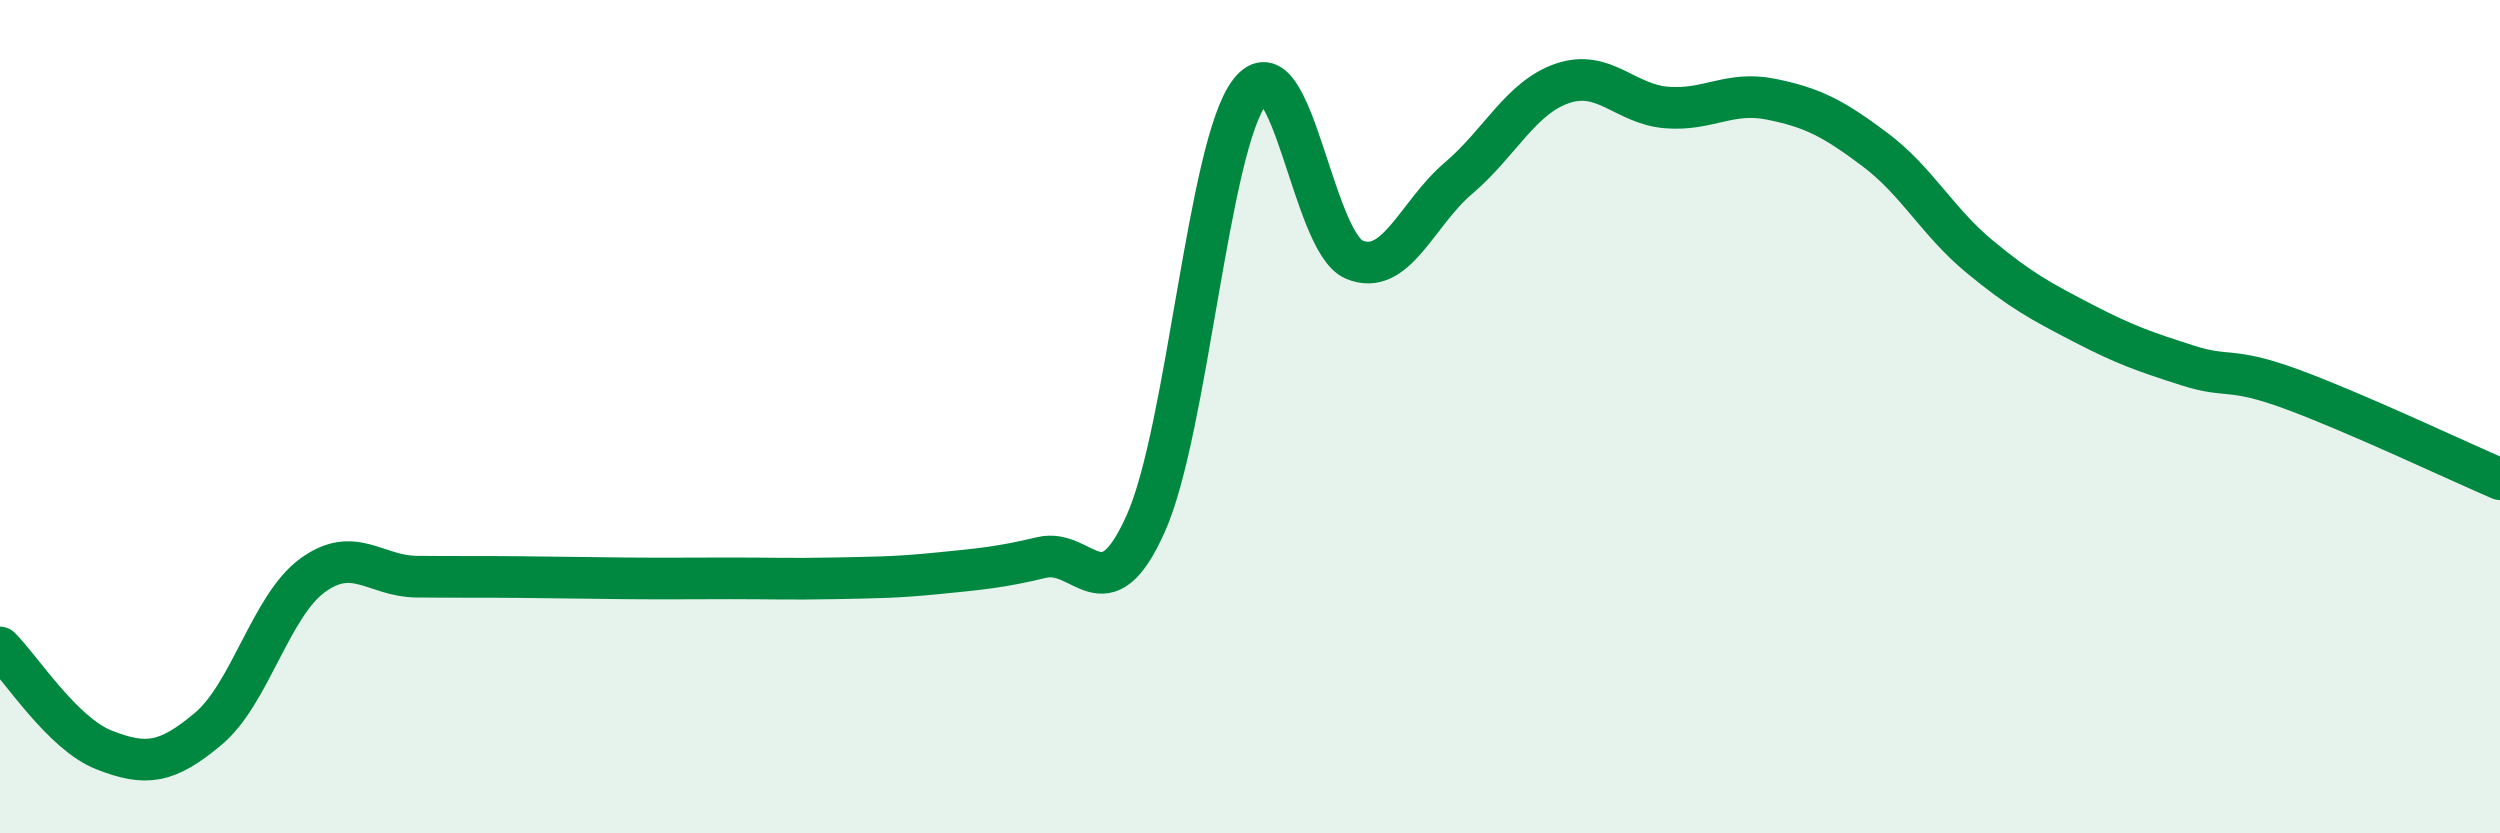
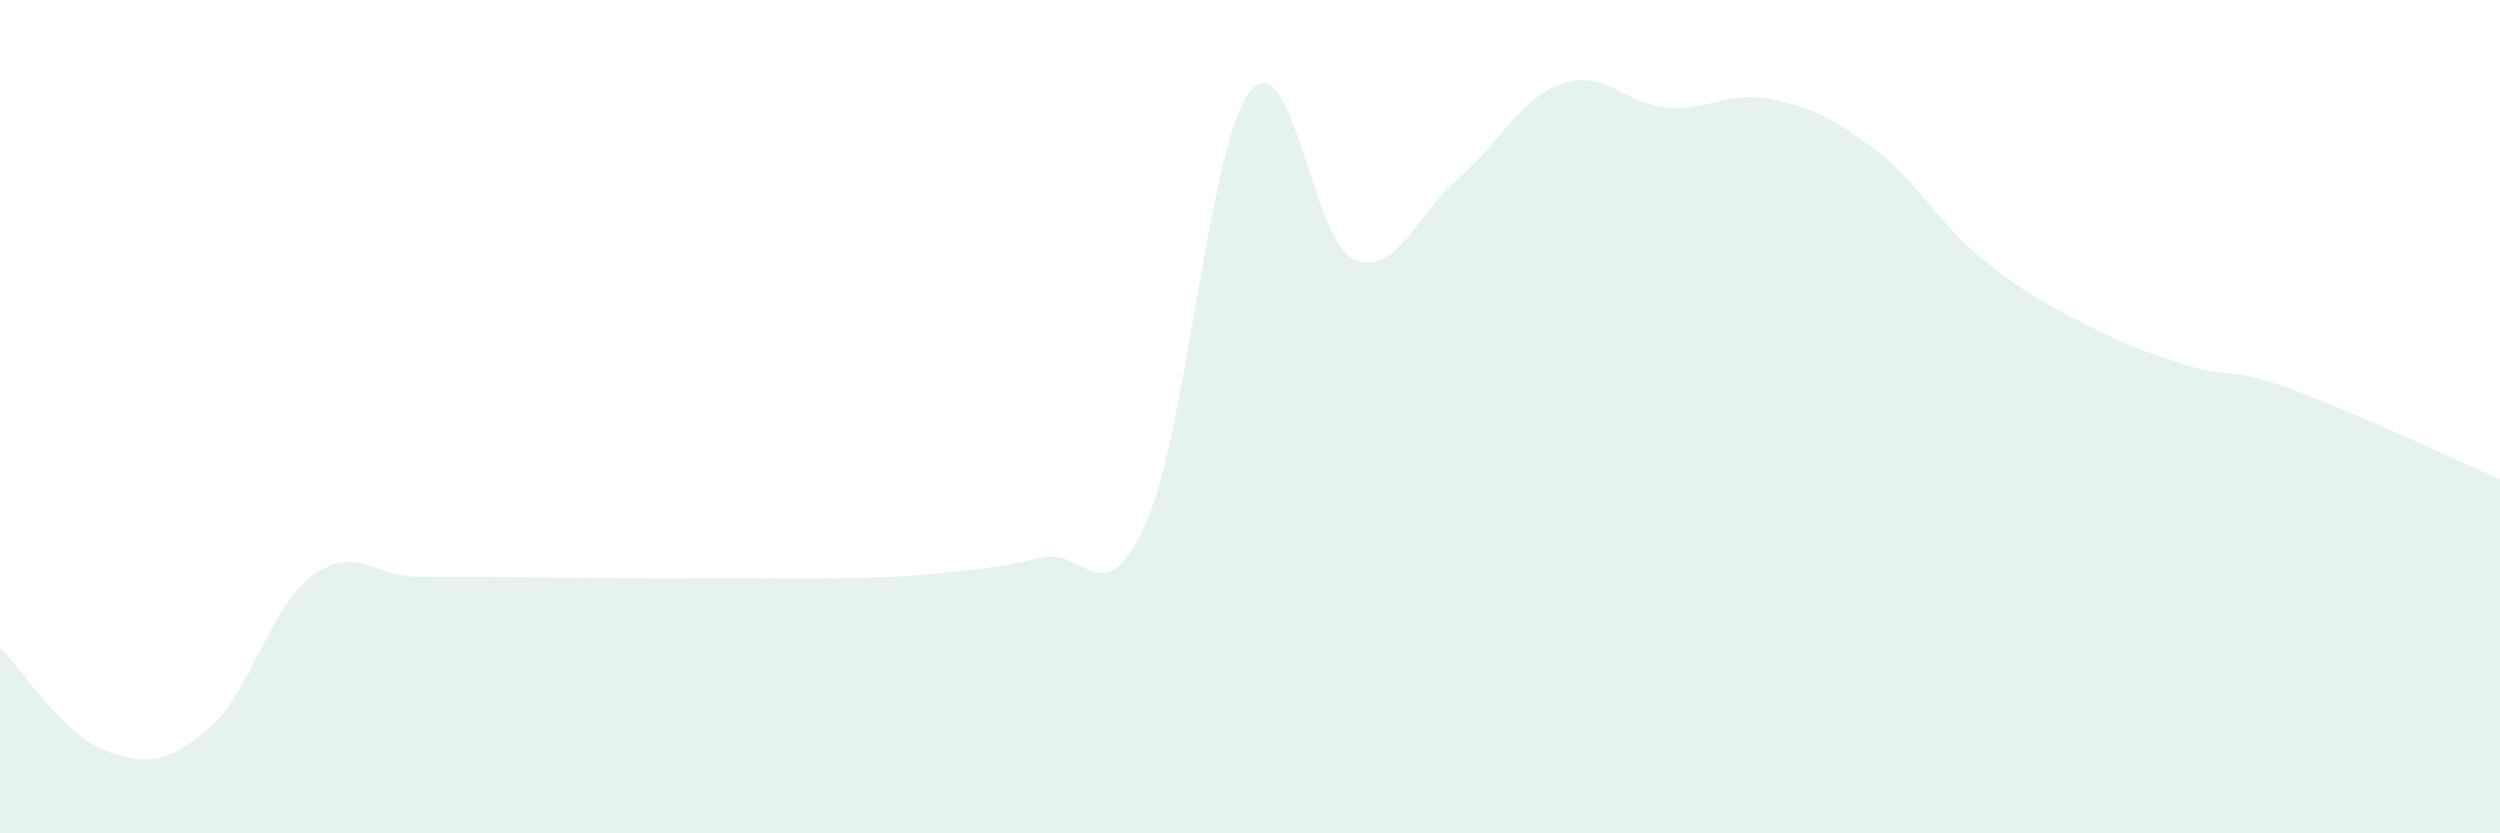
<svg xmlns="http://www.w3.org/2000/svg" width="60" height="20" viewBox="0 0 60 20">
  <path d="M 0,15.54 C 0.5,16.03 1.5,17.61 2.5,18 C 3.5,18.39 4,18.33 5,17.49 C 6,16.65 6.5,14.54 7.5,13.81 C 8.5,13.08 9,13.83 10,13.84 C 11,13.85 11.5,13.84 12.5,13.85 C 13.5,13.86 14,13.87 15,13.88 C 16,13.89 16.5,13.88 17.5,13.88 C 18.5,13.88 19,13.9 20,13.88 C 21,13.86 21.5,13.86 22.5,13.76 C 23.5,13.66 24,13.62 25,13.38 C 26,13.14 26.5,14.8 27.5,12.56 C 28.5,10.32 29,3.47 30,2.2 C 31,0.93 31.5,5.81 32.5,6.23 C 33.5,6.65 34,5.13 35,4.28 C 36,3.43 36.5,2.34 37.5,2 C 38.5,1.66 39,2.5 40,2.58 C 41,2.66 41.5,2.18 42.5,2.38 C 43.5,2.58 44,2.84 45,3.59 C 46,4.34 46.5,5.32 47.5,6.15 C 48.5,6.98 49,7.24 50,7.76 C 51,8.28 51.5,8.45 52.5,8.77 C 53.5,9.09 53.5,8.79 55,9.34 C 56.5,9.89 59,11.07 60,11.5L60 20L0 20Z" fill="#008740" opacity="0.1" stroke-linecap="round" stroke-linejoin="round" />
-   <path d="M 0,15.54 C 0.5,16.03 1.5,17.61 2.5,18 C 3.5,18.39 4,18.33 5,17.49 C 6,16.65 6.5,14.54 7.5,13.81 C 8.5,13.08 9,13.83 10,13.84 C 11,13.85 11.5,13.84 12.5,13.85 C 13.5,13.86 14,13.87 15,13.88 C 16,13.89 16.5,13.88 17.5,13.88 C 18.5,13.88 19,13.9 20,13.88 C 21,13.86 21.5,13.86 22.5,13.76 C 23.5,13.66 24,13.62 25,13.38 C 26,13.14 26.5,14.8 27.5,12.56 C 28.5,10.32 29,3.47 30,2.2 C 31,0.93 31.5,5.81 32.5,6.23 C 33.5,6.65 34,5.13 35,4.28 C 36,3.43 36.5,2.34 37.5,2 C 38.5,1.66 39,2.5 40,2.58 C 41,2.66 41.5,2.18 42.5,2.38 C 43.5,2.58 44,2.84 45,3.59 C 46,4.34 46.5,5.32 47.5,6.15 C 48.5,6.98 49,7.24 50,7.76 C 51,8.28 51.5,8.45 52.5,8.77 C 53.5,9.09 53.5,8.79 55,9.34 C 56.5,9.89 59,11.07 60,11.5" stroke="#008740" stroke-width="1" fill="none" stroke-linecap="round" stroke-linejoin="round" />
</svg>